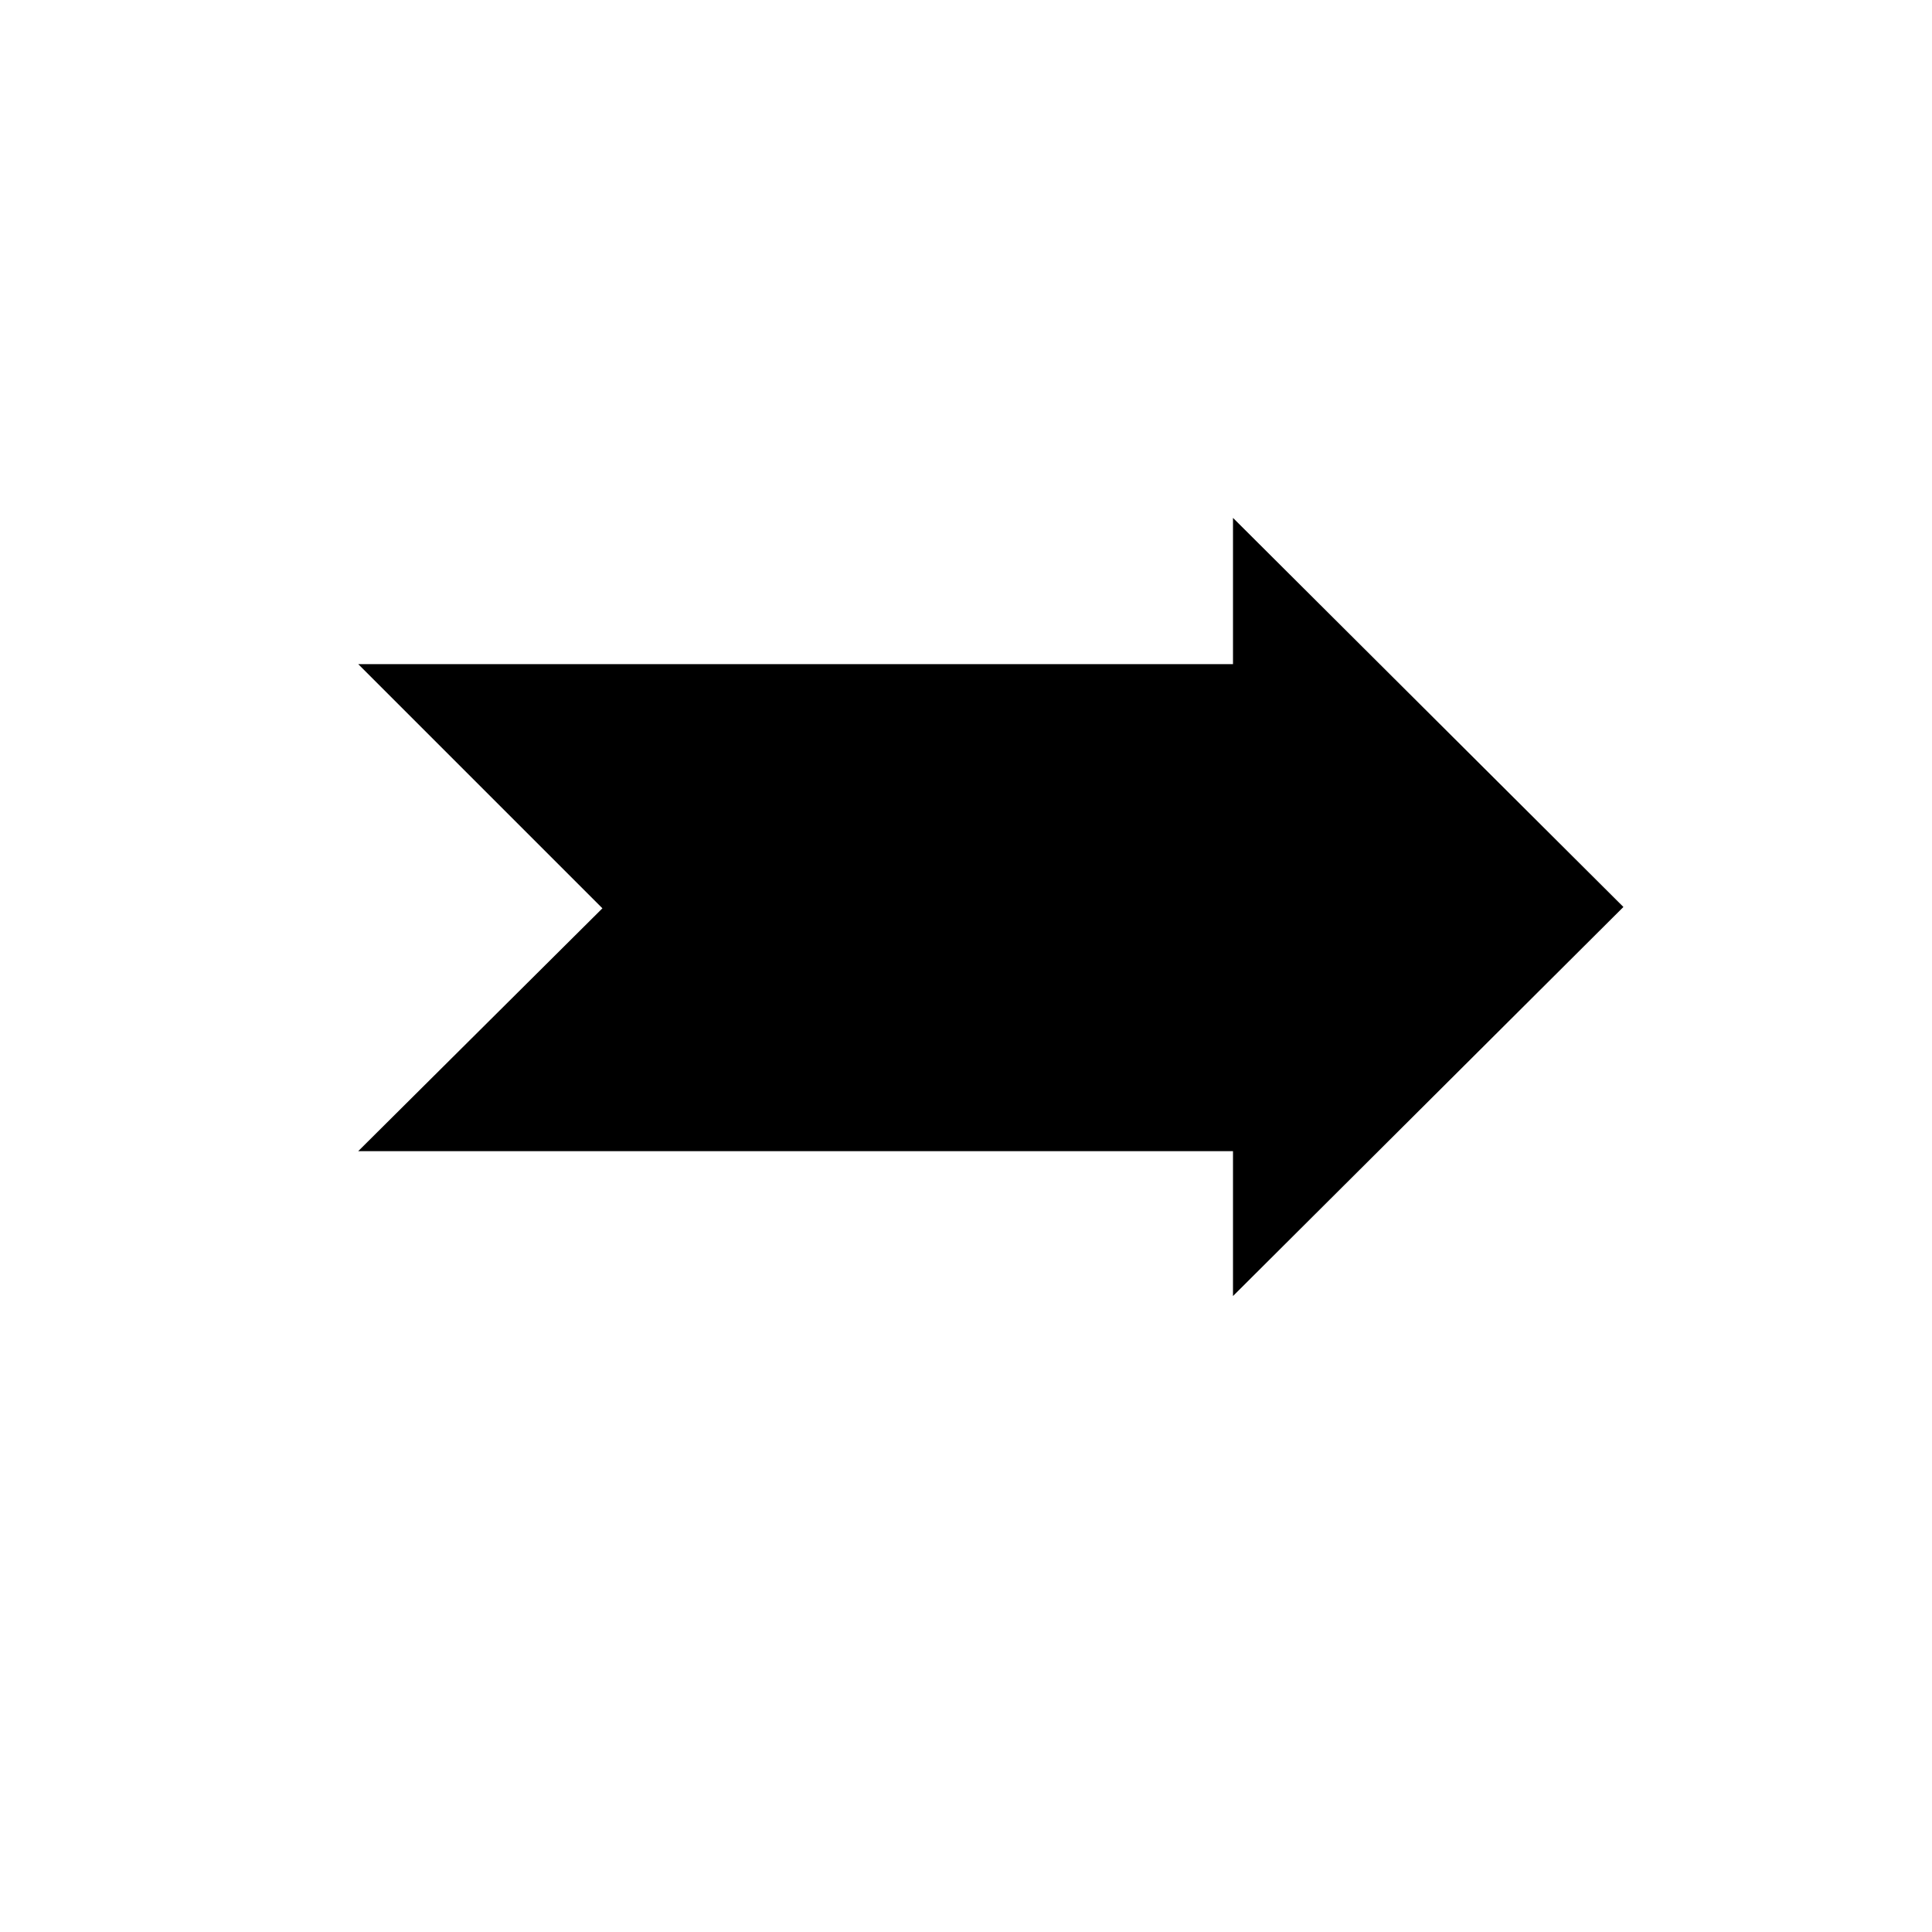
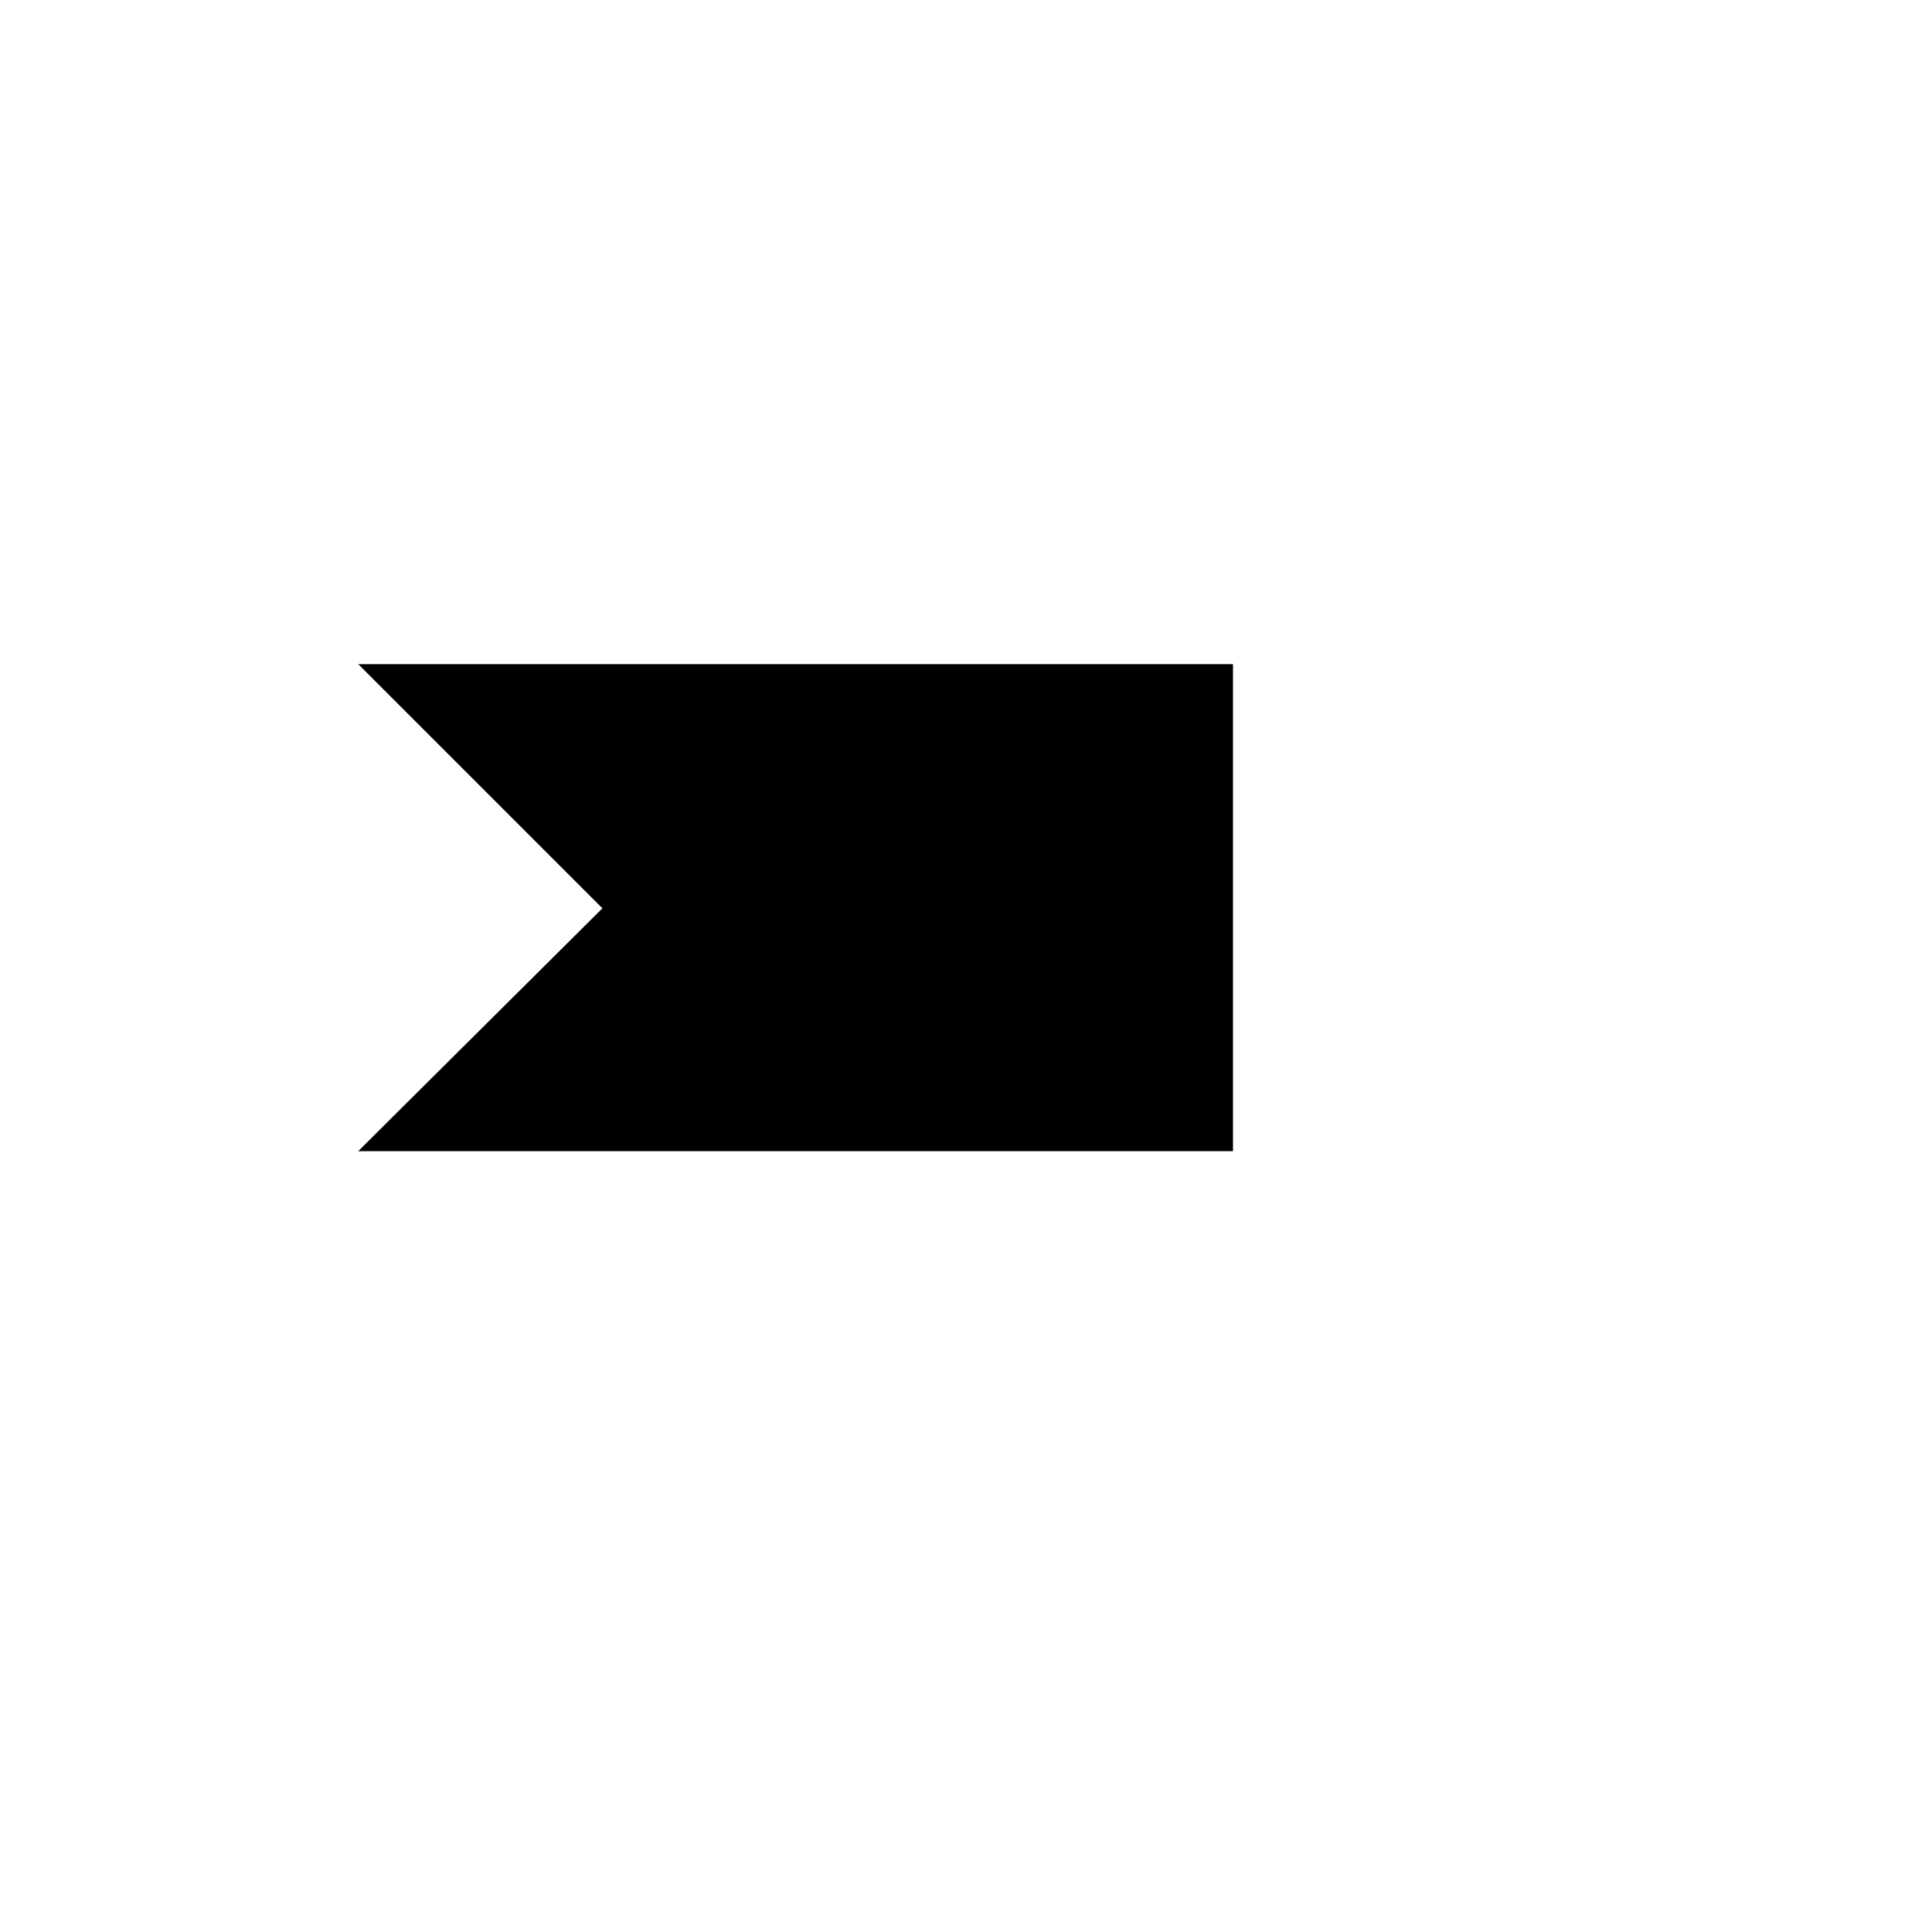
<svg xmlns="http://www.w3.org/2000/svg" id="Layer_1" x="0px" y="0px" viewBox="0 0 144 144" style="enable-background:new 0 0 144 144;" xml:space="preserve">
  <g>
-     <path d="M91.9,96.6V85.8H26.7l18.2-18.1L26.7,49.5h65.2V38.6l29.1,29L91.9,96.6z" />
+     <path d="M91.9,96.6V85.8H26.7l18.2-18.1L26.7,49.5h65.2V38.6L91.9,96.6z" />
  </g>
</svg>